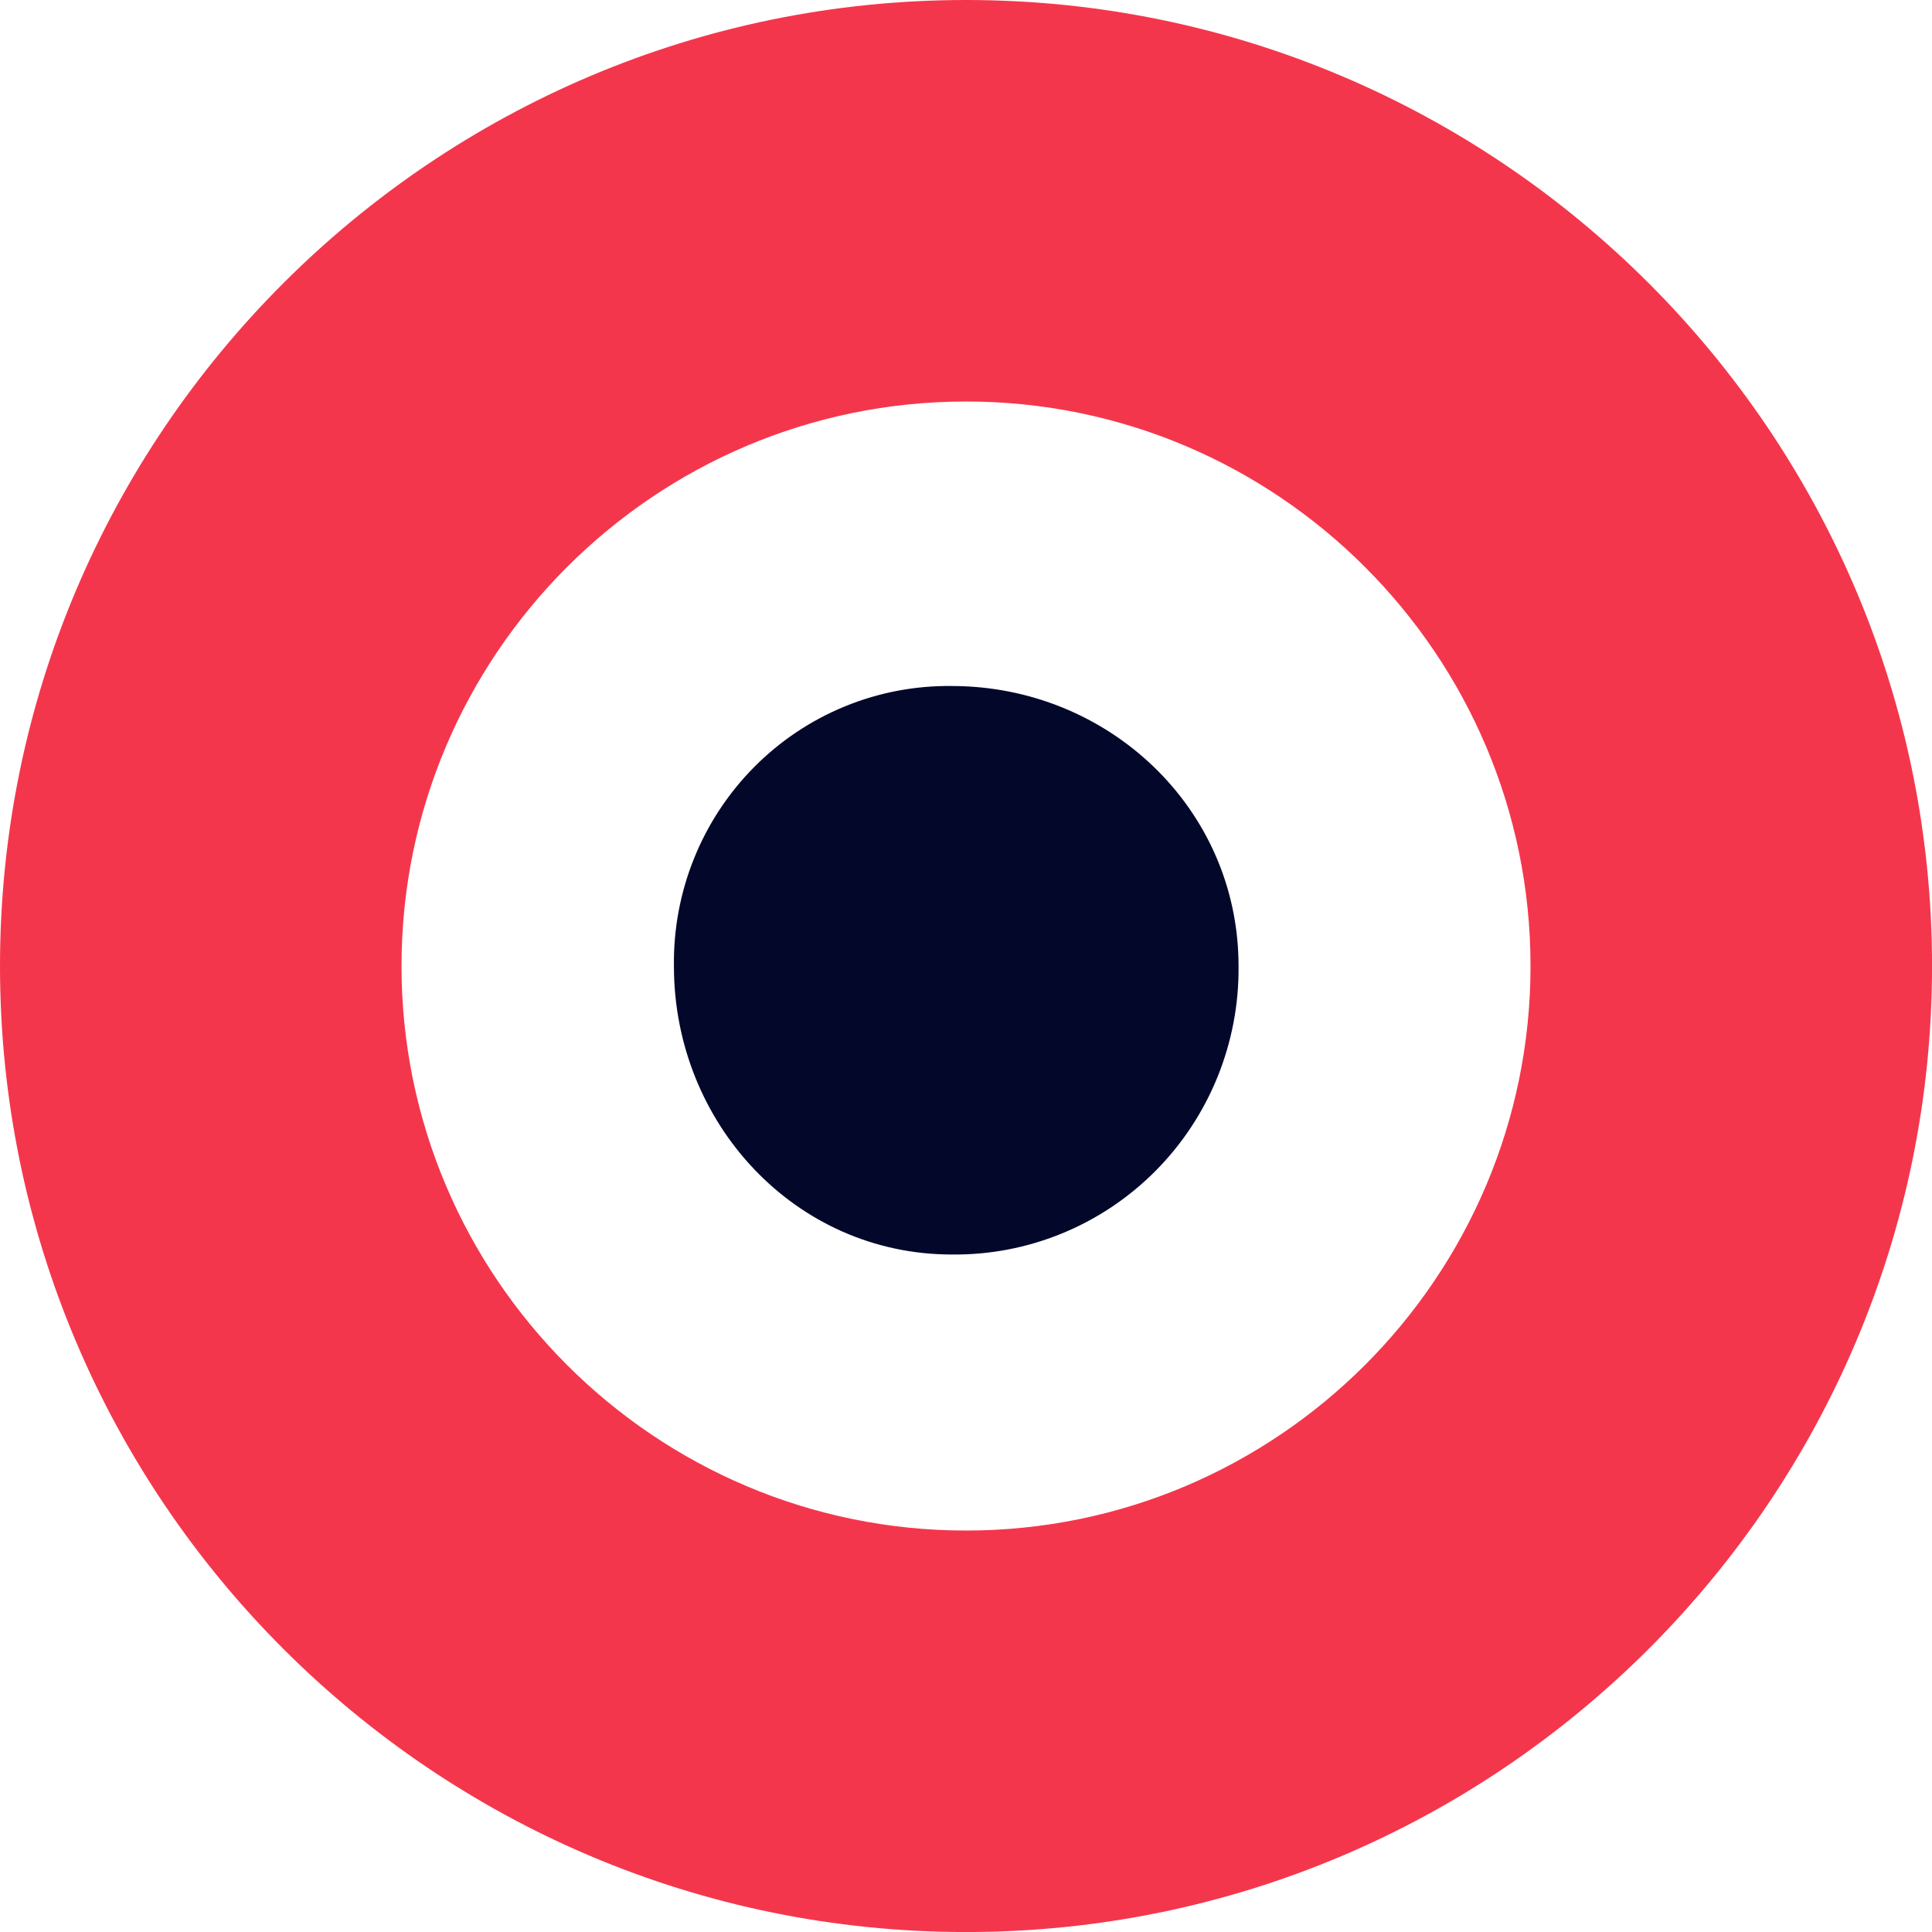
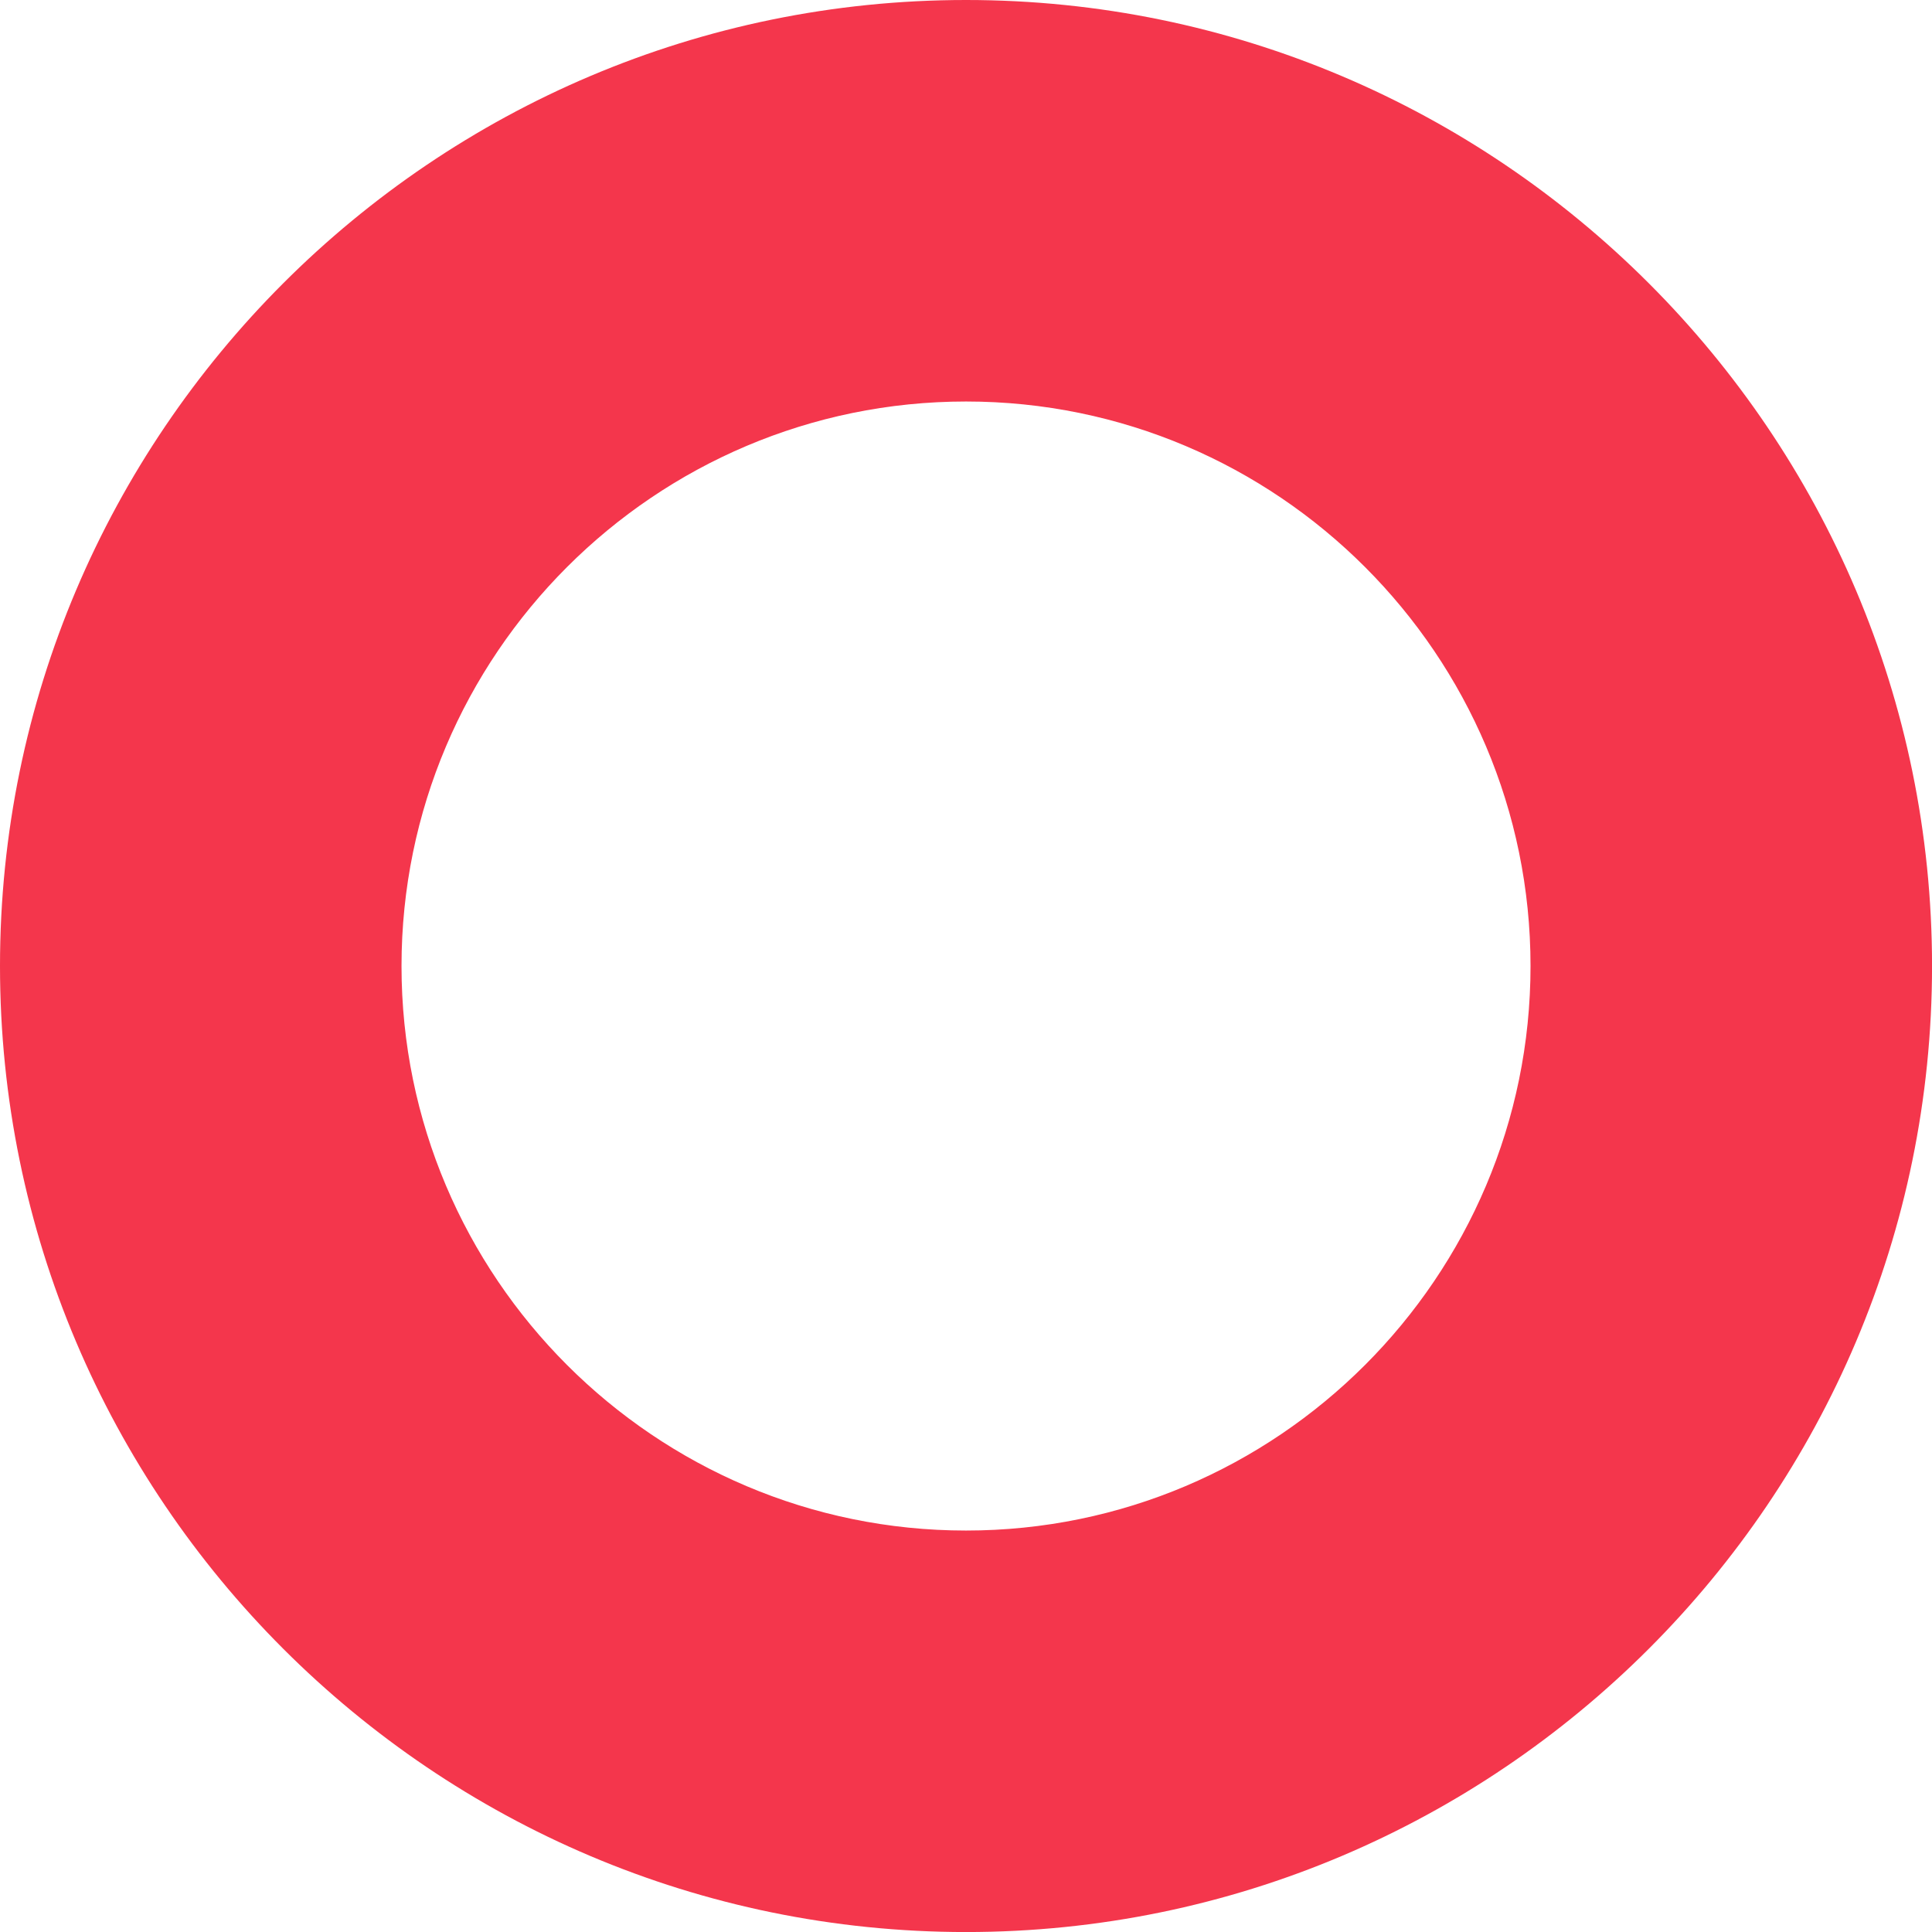
<svg xmlns="http://www.w3.org/2000/svg" version="1.1" width="1000" height="1000">
  <style>
    #light-icon {
      display: inline;
    }
    #dark-icon {
      display: none;
    }

    @media (prefers-color-scheme: dark) {
      #light-icon {
        display: none;
      }
      #dark-icon {
        display: inline;
      }
    }
  </style>
  <g id="light-icon">
    <svg version="1.1" width="1000" height="1000">
      <g>
        <g transform="matrix(4.762,0,0,4.762,0,0)">
          <svg version="1.1" width="210" height="210">
            <svg width="210" height="210" viewBox="0 0 210 210" fill="none">
              <path d="M43.642 105.001C43.642 71.168 71.165 43.641 105.002 43.641C138.838 43.641 166.358 71.168 166.358 105.001C166.358 138.833 138.835 166.36 105.002 166.36C71.168 166.36 43.642 138.833 43.642 105.001ZM0 105.001C0 162.902 47.1 210 105.002 210C162.903 210 210 162.902 210 105.001C210 47.099 162.9 0 105.002 0C47.103 0 0 47.099 0 105.001Z" fill="#F4364C" />
-               <path d="M134.623 105.016C134.664 109.147 133.885 113.245 132.332 117.07C130.78 120.894 128.484 124.368 125.58 127.287C122.677 130.206 119.224 132.512 115.423 134.07C111.623 135.627 107.552 136.405 103.449 136.357C86.471 136.357 73.251 122.11 73.251 105.016C73.196 101.006 73.939 97.025 75.437 93.308C76.934 89.591 79.156 86.215 81.97 83.376C84.785 80.538 88.135 78.296 91.824 76.783C95.513 75.269 99.466 74.515 103.449 74.565C120.473 74.565 134.623 87.876 134.623 105.016Z" fill="#03082B" />
            </svg>
          </svg>
        </g>
      </g>
    </svg>
  </g>
  <g id="dark-icon">
    <svg version="1.1" width="1000" height="1000">
      <g>
        <g transform="matrix(4.762,0,0,4.762,0,0)">
          <svg version="1.1" width="210" height="210">
            <svg width="210" height="210" viewBox="0 0 210 210" fill="none">
              <path d="M167.997 104.572C168.082 113.196 166.458 121.75 163.22 129.734C159.982 137.717 155.194 144.968 149.139 151.062C143.083 157.155 135.882 161.969 127.956 165.22C120.03 168.472 111.54 170.095 102.983 169.996C67.576 169.996 40.006 140.255 40.006 104.572C39.891 96.2 41.441 87.89 44.564 80.131C47.688 72.373 52.321 65.323 58.19 59.399C64.06 53.474 71.048 48.794 78.741 45.635C86.434 42.476 94.677 40.901 102.983 41.005C138.487 41.005 167.997 68.793 167.997 104.572Z" fill="white" />
              <path d="M43.642 105.001C43.642 71.168 71.165 43.641 105.002 43.641C138.838 43.641 166.358 71.168 166.358 105.001C166.358 138.833 138.835 166.36 105.002 166.36C71.168 166.36 43.642 138.833 43.642 105.001ZM0 105.001C0 162.902 47.1 210 105.002 210C162.903 210 210 162.902 210 105.001C210 47.099 162.9 0 105.002 0C47.103 0 0 47.099 0 105.001Z" fill="#F4364C" />
-               <path d="M134.623 105.016C134.664 109.147 133.885 113.245 132.332 117.07C130.78 120.894 128.484 124.368 125.58 127.287C122.677 130.206 119.224 132.512 115.423 134.07C111.623 135.627 107.552 136.405 103.449 136.357C86.471 136.357 73.251 122.11 73.251 105.016C73.196 101.006 73.939 97.025 75.437 93.308C76.934 89.591 79.156 86.215 81.97 83.376C84.785 80.538 88.135 78.296 91.824 76.783C95.513 75.269 99.466 74.515 103.449 74.565C120.473 74.565 134.623 87.876 134.623 105.016Z" fill="#03082B" />
            </svg>
          </svg>
        </g>
      </g>
    </svg>
  </g>
</svg>